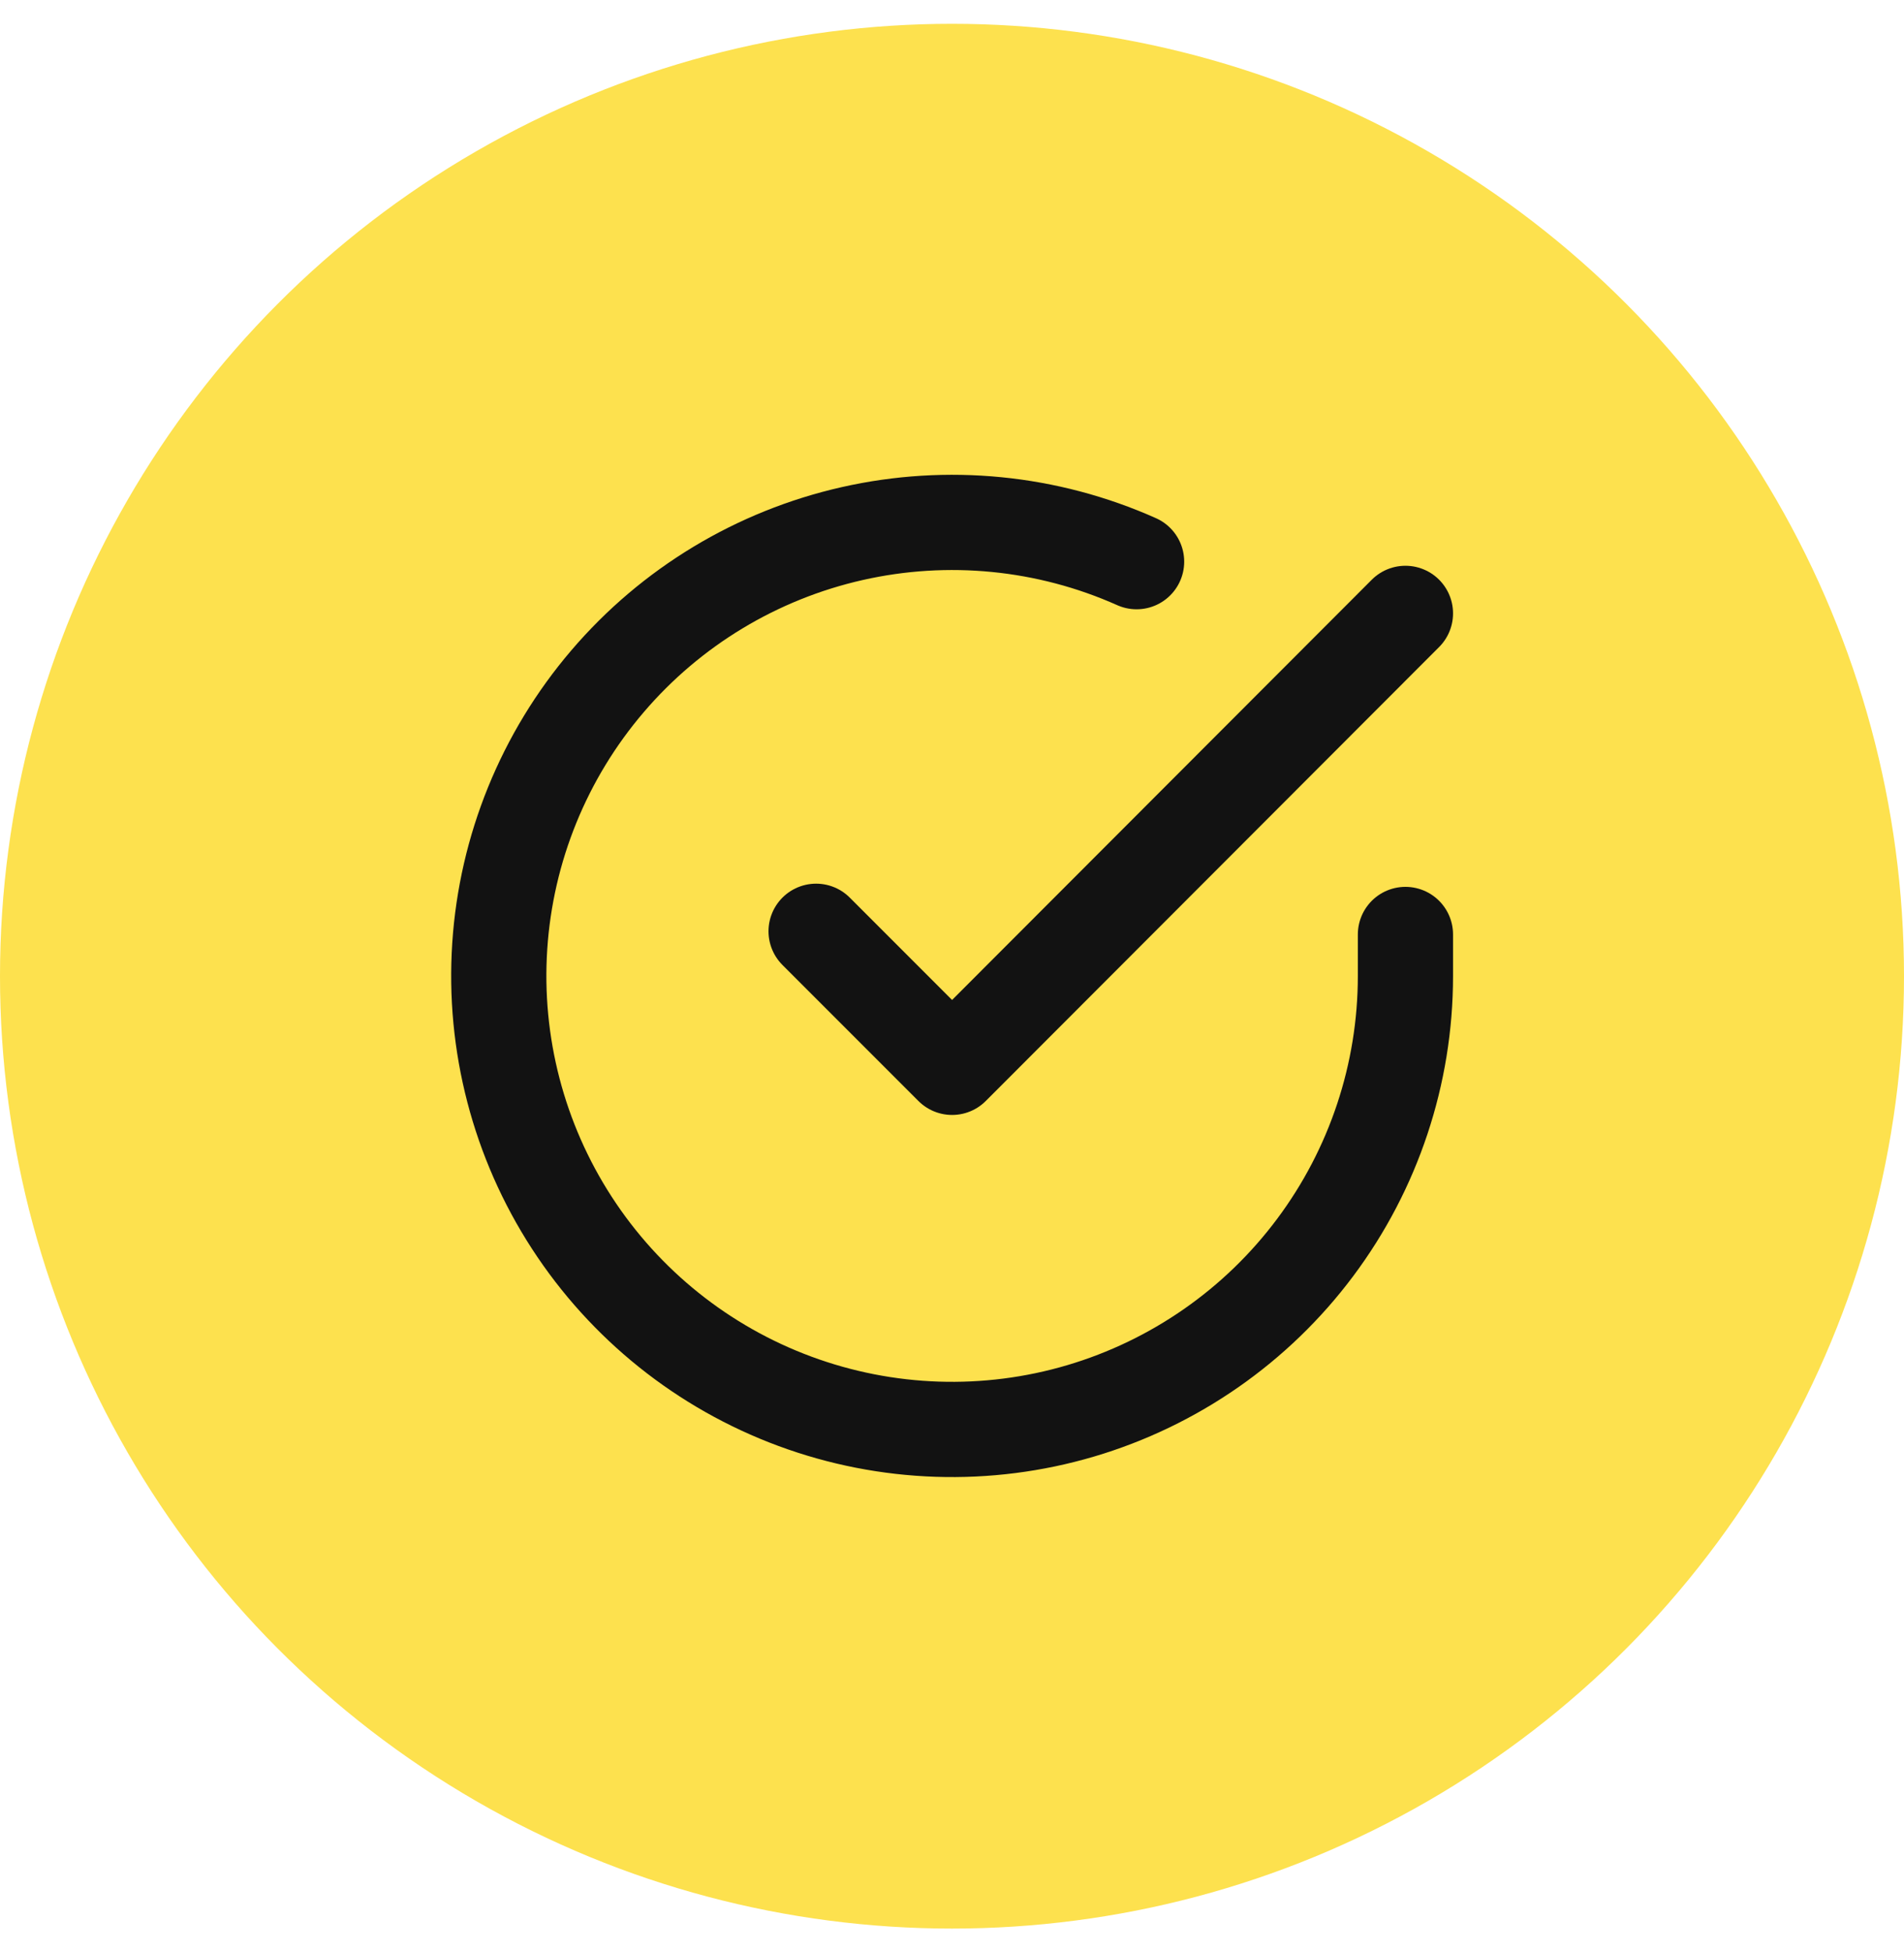
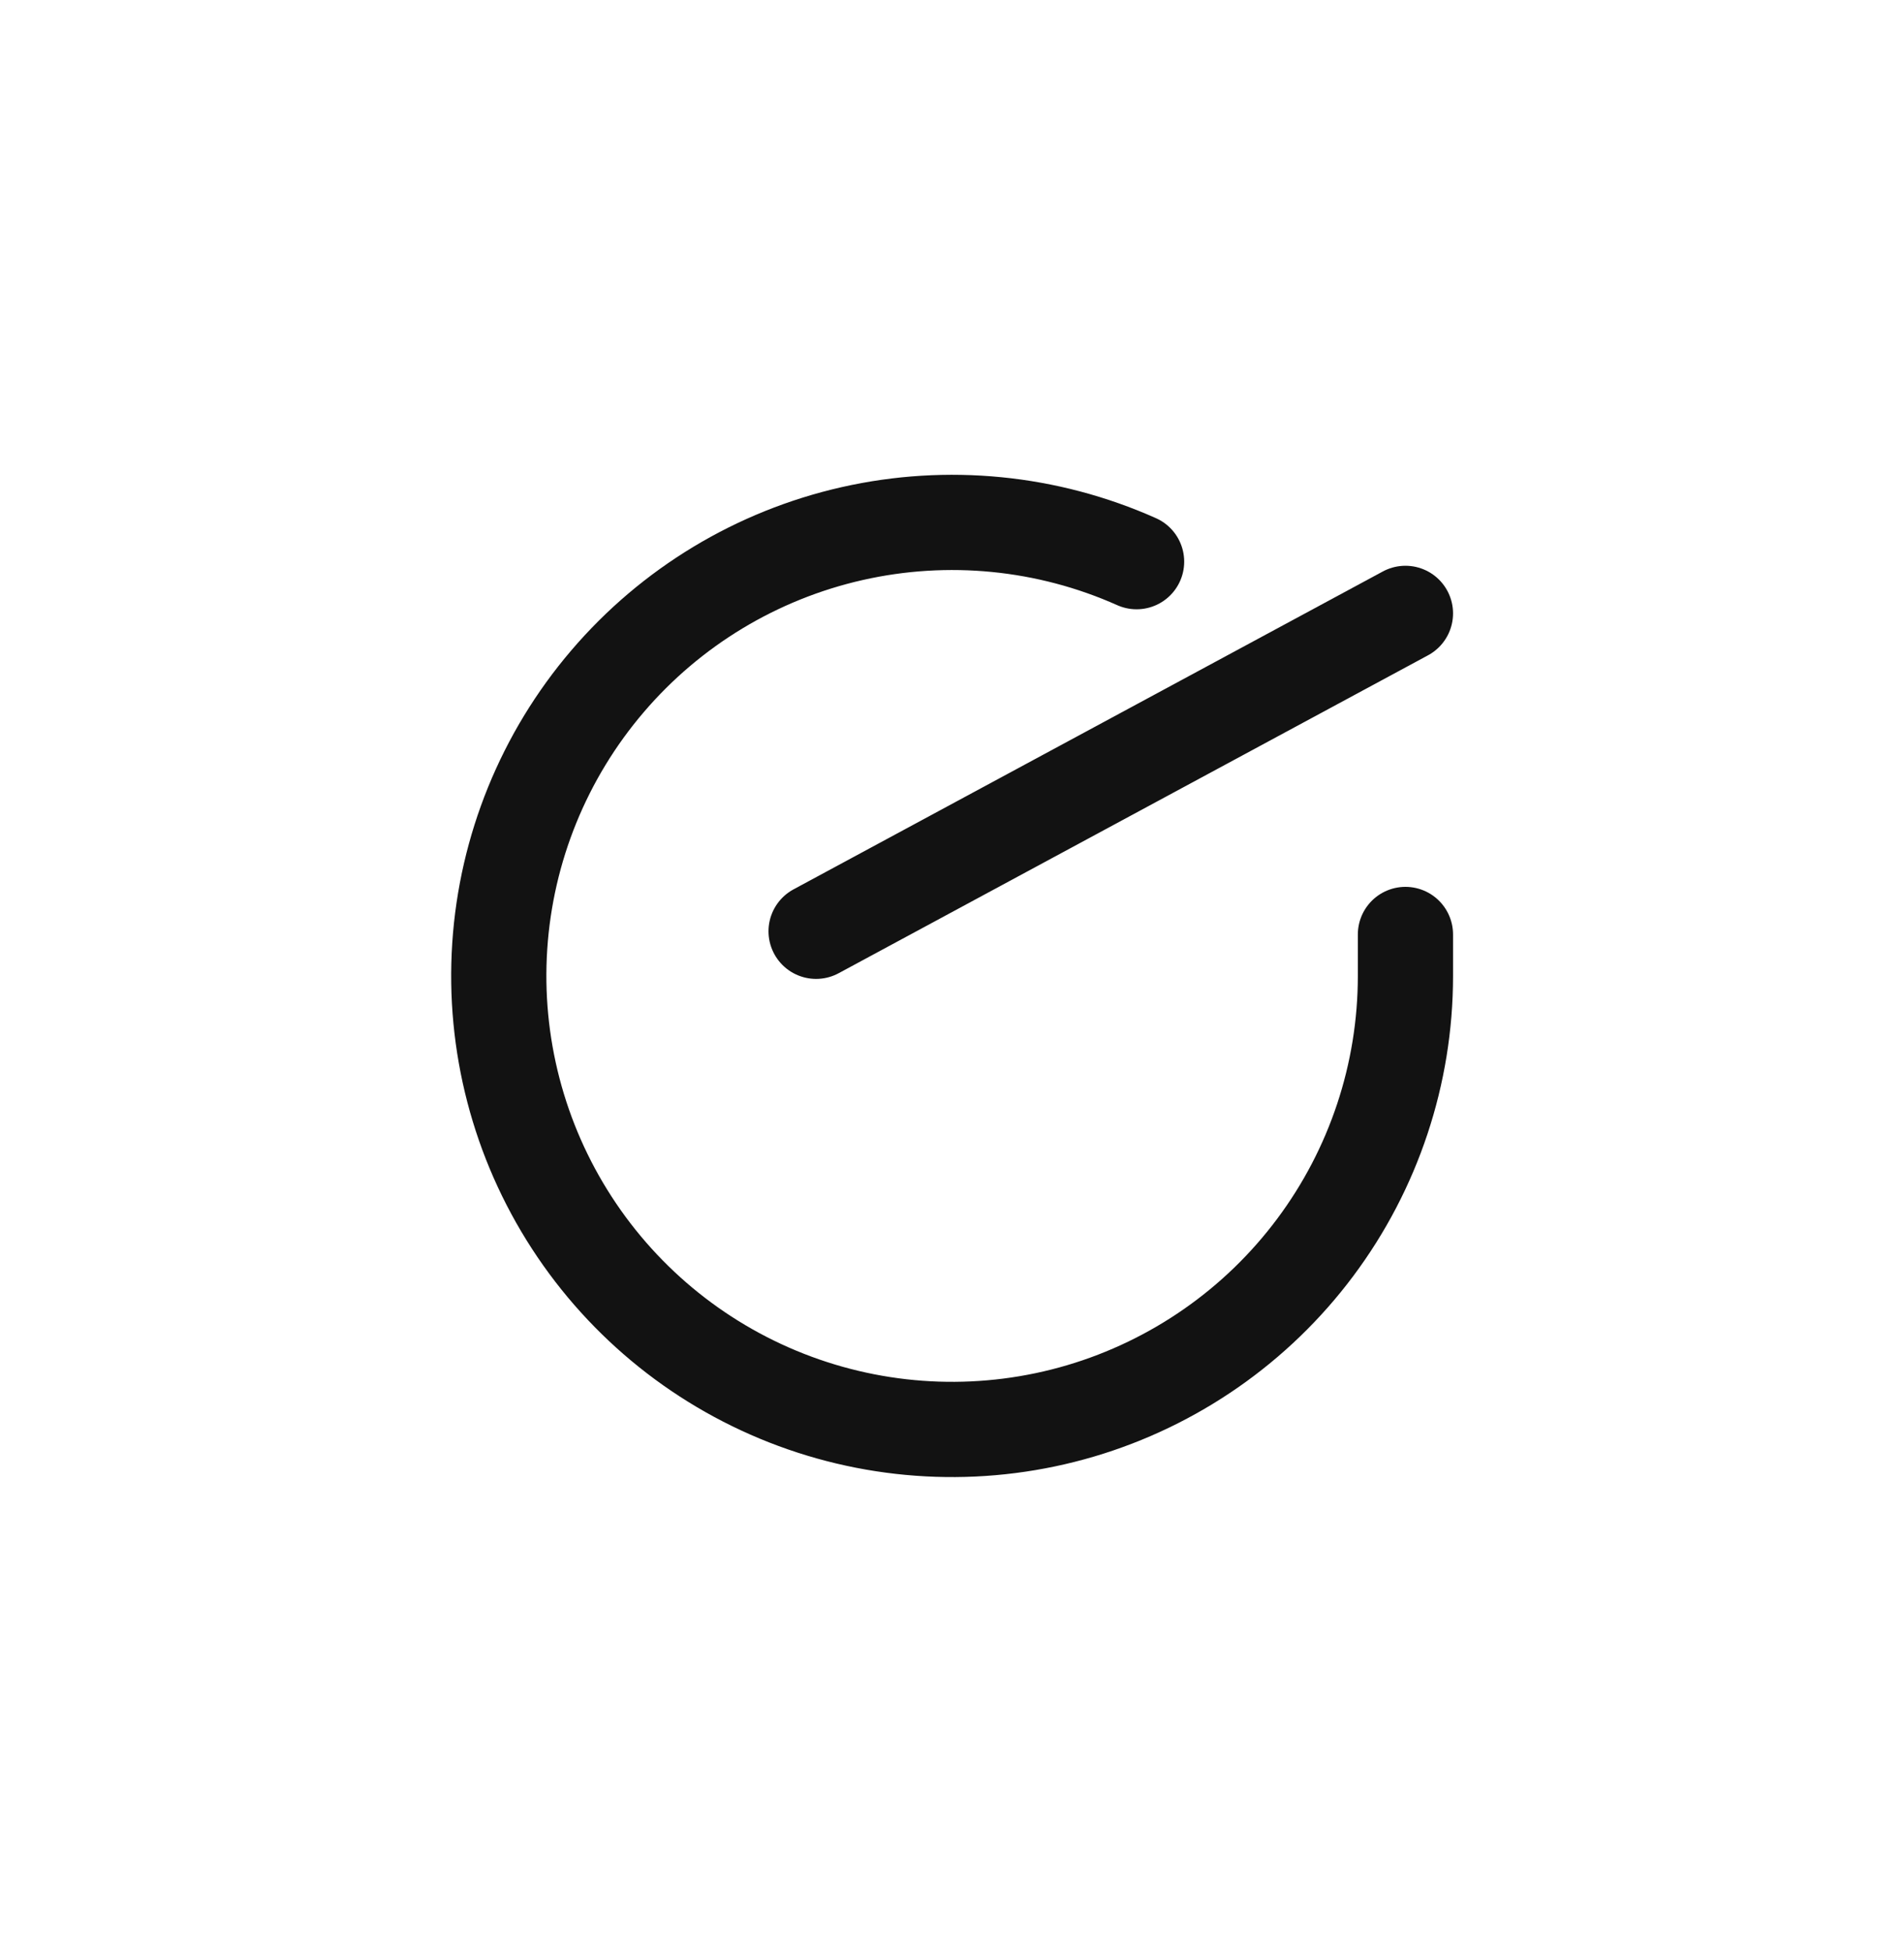
<svg xmlns="http://www.w3.org/2000/svg" width="40" height="41" viewBox="0 0 40 41" fill="none">
-   <circle cx="20" cy="20.5" r="20" fill="#FDE14E" />
  <g clip-path="url(#clip0_589_554)">
    <path d="M29.526 19.624V20.5C29.525 22.554 28.86 24.552 27.63 26.197C26.401 27.842 24.672 29.045 22.703 29.628C20.733 30.21 18.628 30.14 16.702 29.428C14.775 28.716 13.131 27.401 12.013 25.678C10.895 23.955 10.364 21.917 10.499 19.868C10.634 17.819 11.428 15.868 12.763 14.307C14.097 12.745 15.9 11.658 17.904 11.205C19.907 10.752 22.003 10.959 23.878 11.795" stroke="#121212" stroke-width="2" stroke-linecap="round" stroke-linejoin="round" />
-     <path d="M29.526 12.881L20.002 22.414L17.145 19.557" stroke="#121212" stroke-width="2" stroke-linecap="round" stroke-linejoin="round" />
+     <path d="M29.526 12.881L17.145 19.557" stroke="#121212" stroke-width="2" stroke-linecap="round" stroke-linejoin="round" />
  </g>
  <defs>
    <clipPath id="clip0_589_554">
      <rect width="22.857" height="22.857" fill="white" transform="translate(8.572 9.071)" />
    </clipPath>
  </defs>
</svg>